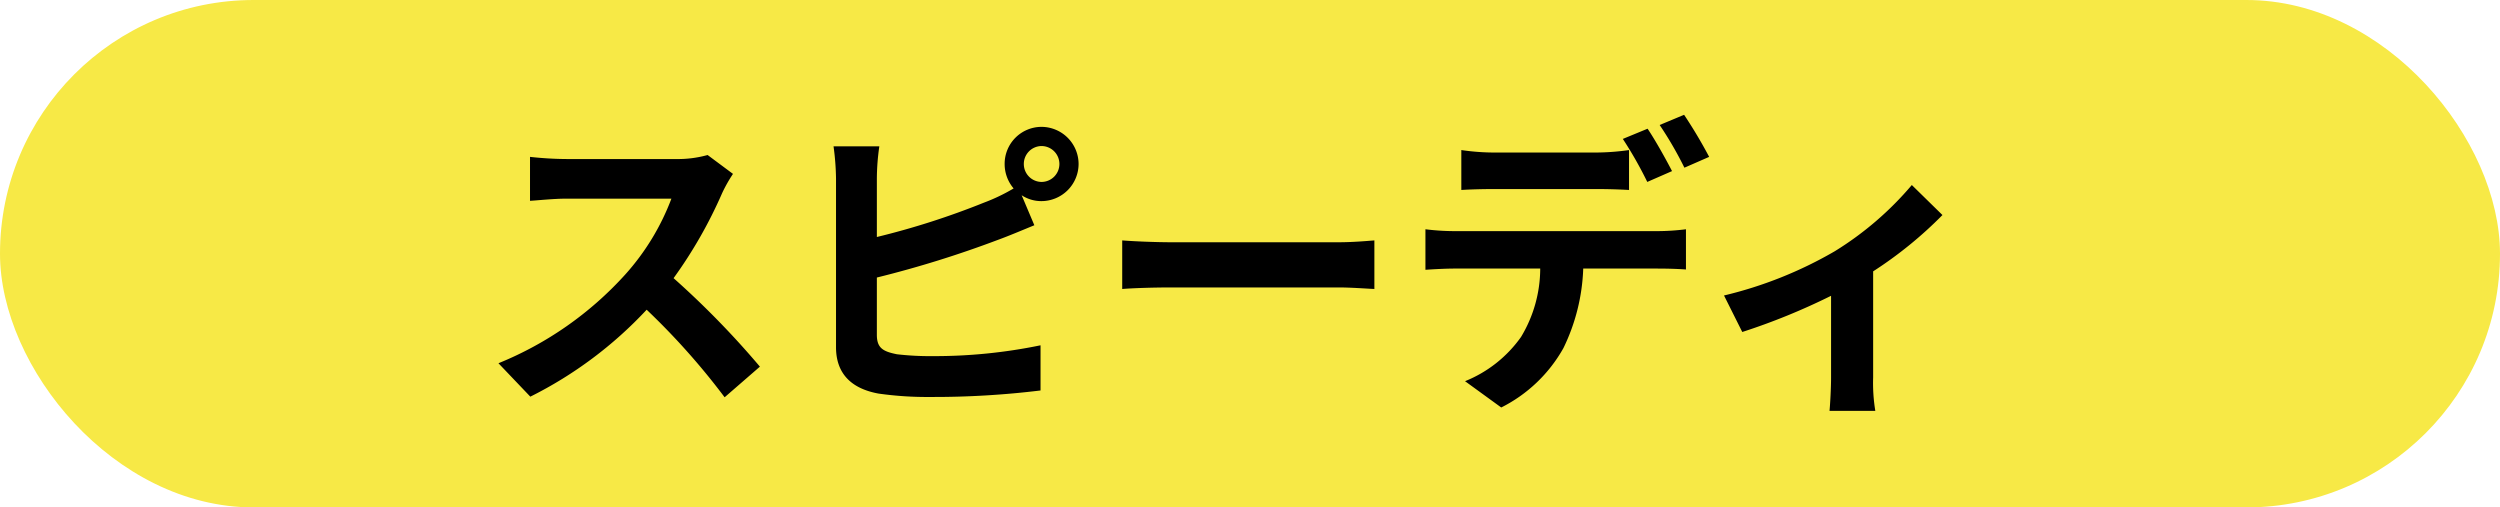
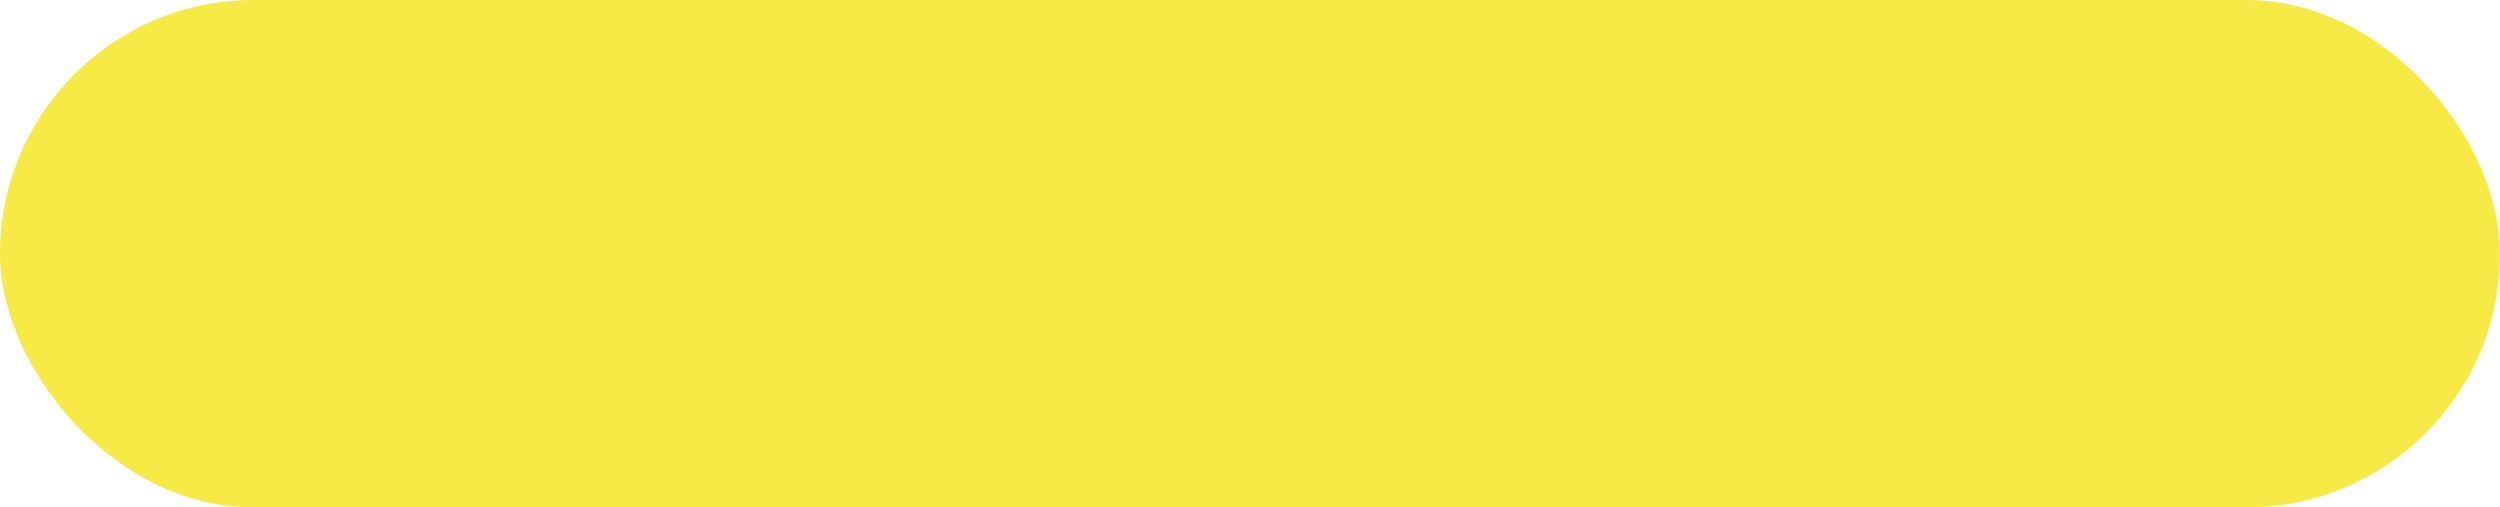
<svg xmlns="http://www.w3.org/2000/svg" height="41" viewBox="0 0 202 41" width="202">
  <rect fill="#f7e946" height="41" rx="20.5" width="202" />
-   <path d="m-40.775-16.95-2.05-1.525a8.96 8.96 0 0 1 -2.575.325h-8.825a27.93 27.93 0 0 1 -2.95-.175v3.55c.525-.025 1.9-.175 2.95-.175h8.475a19.371 19.371 0 0 1 -3.725 6.125 28.025 28.025 0 0 1 -10.25 7.175l2.575 2.7a32.931 32.931 0 0 0 9.4-7.025 57.01 57.01 0 0 1 6.3 7.075l2.85-2.475a70.281 70.281 0 0 0 -6.975-7.15 36.756 36.756 0 0 0 3.925-6.875 11.813 11.813 0 0 1 .875-1.55zm23.5-.8a1.446 1.446 0 0 1 1.425-1.45 1.451 1.451 0 0 1 1.45 1.45 1.451 1.451 0 0 1 -1.45 1.45 1.446 1.446 0 0 1 -1.425-1.45zm-1.55 0a3.044 3.044 0 0 0 .725 1.975 14.88 14.88 0 0 1 -2.4 1.15 63.049 63.049 0 0 1 -8.65 2.775v-4.725a18.781 18.781 0 0 1 .2-2.6h-3.7a20.685 20.685 0 0 1 .2 2.6v13.625c-0 2.15 1.25 3.35 3.425 3.75a27.828 27.828 0 0 0 4.2.275 71.041 71.041 0 0 0 8.9-.525v-3.65a42.353 42.353 0 0 1 -8.7.875 23.382 23.382 0 0 1 -2.9-.15c-1.125-.225-1.625-.5-1.625-1.575v-4.625a86.293 86.293 0 0 0 9.8-3.05c.825-.3 1.95-.775 2.925-1.175l-1.025-2.425a2.871 2.871 0 0 0 1.6.475 3.009 3.009 0 0 0 3-3 3.009 3.009 0 0 0 -3-3 2.987 2.987 0 0 0 -2.975 3zm9.5 6.175v3.925c.925-.075 2.6-.125 4.025-.125h13.425c1.05 0 2.325.1 2.925.125v-3.925c-.65.05-1.75.15-2.925.15h-13.425c-1.3-0-3.125-.075-4.025-.15zm27.4-7.3v3.225c.75-.05 1.825-.075 2.675-.075h8.175c.875 0 1.85.025 2.7.075v-3.225a19.623 19.623 0 0 1 -2.7.2h-8.175a18.7 18.7 0 0 1 -2.675-.2zm-2.9 6.4v3.275c.7-.05 1.675-.1 2.4-.1h6.875a10.743 10.743 0 0 1 -1.55 5.525 10.209 10.209 0 0 1 -4.525 3.575l2.925 2.125a11.848 11.848 0 0 0 5.025-4.8 15.86 15.86 0 0 0 1.6-6.425h6.025c.7 0 1.65.025 2.275.075v-3.25a18.906 18.906 0 0 1 -2.275.15h-16.375a19.034 19.034 0 0 1 -2.4-.15zm17.95-8.125-2 .825a31.831 31.831 0 0 1 1.975 3.475l2-.875c-.475-.925-1.35-2.5-1.975-3.425zm2.95-1.125-1.975.825a29.5 29.5 0 0 1 2 3.45l2-.875a39.1 39.1 0 0 0 -2.025-3.4zm3.225 14.6 1.475 2.95a52.155 52.155 0 0 0 7.175-2.925v6.6c0 .875-.075 2.2-.125 2.7h3.7a13.919 13.919 0 0 1 -.175-2.7v-8.575a32.769 32.769 0 0 0 5.6-4.55l-2.475-2.425a26.046 26.046 0 0 1 -6.225 5.35 33.011 33.011 0 0 1 -8.95 3.575z" transform="translate(100 31)" />
</svg>